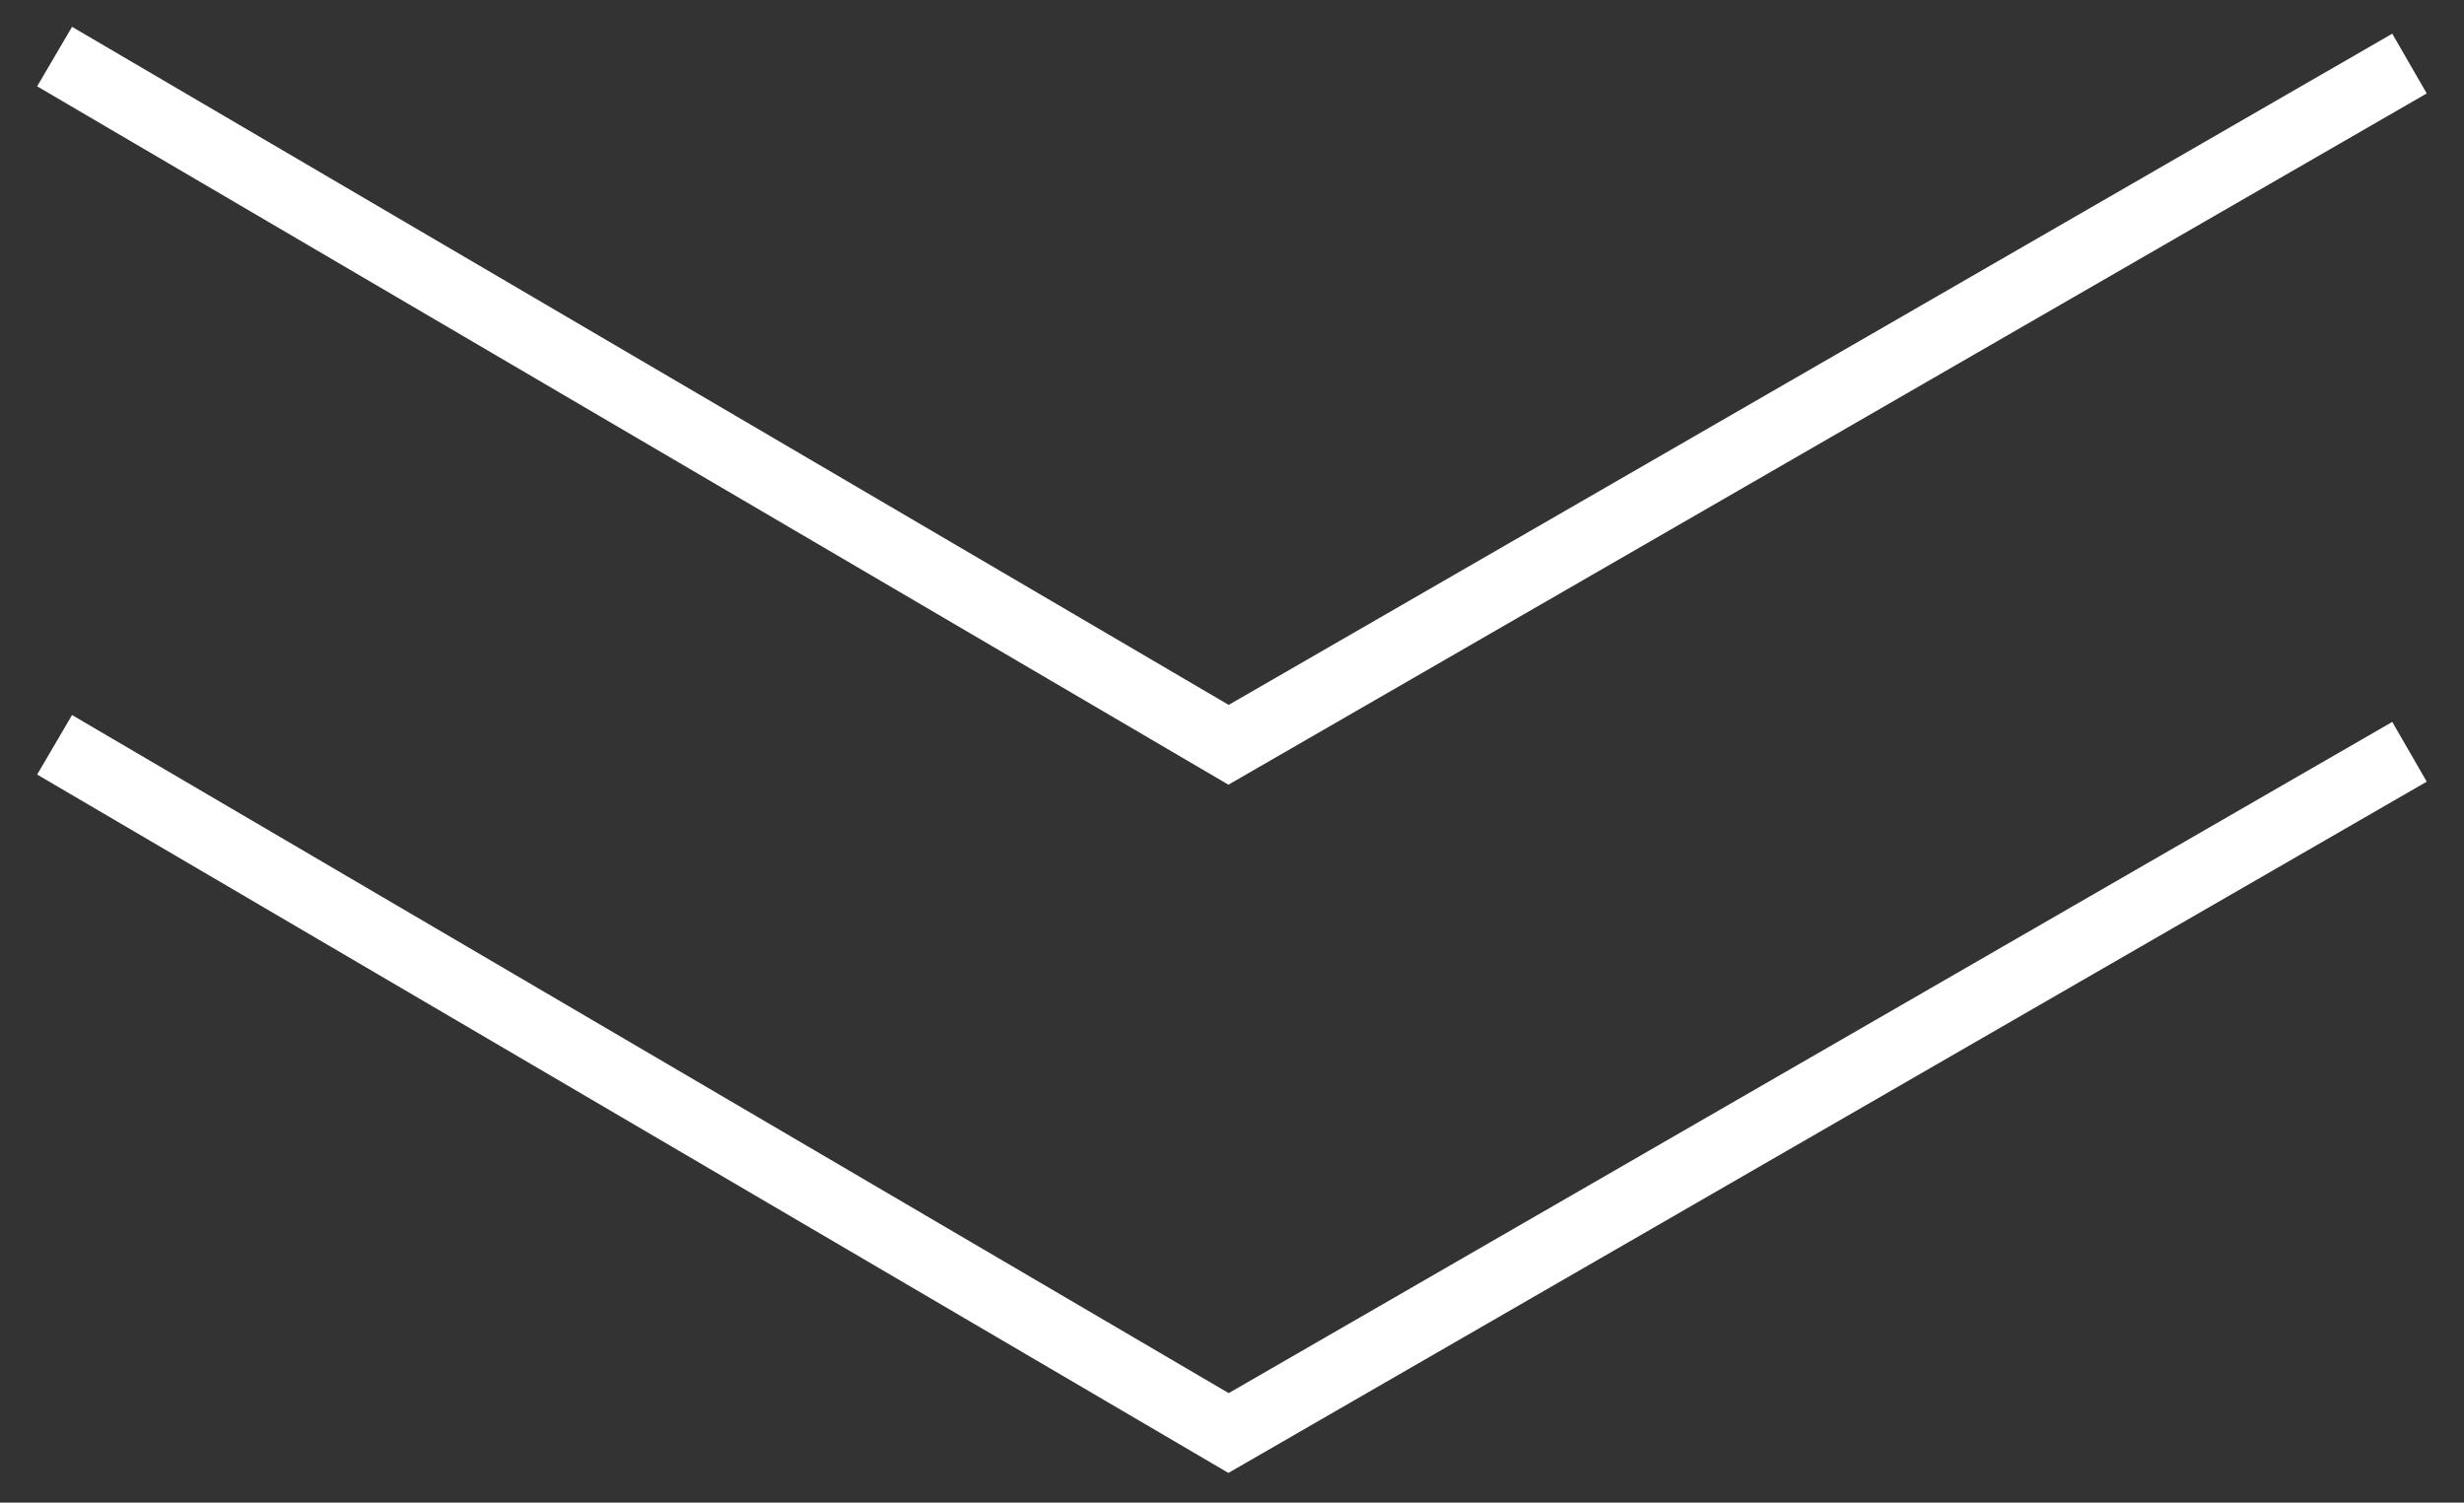
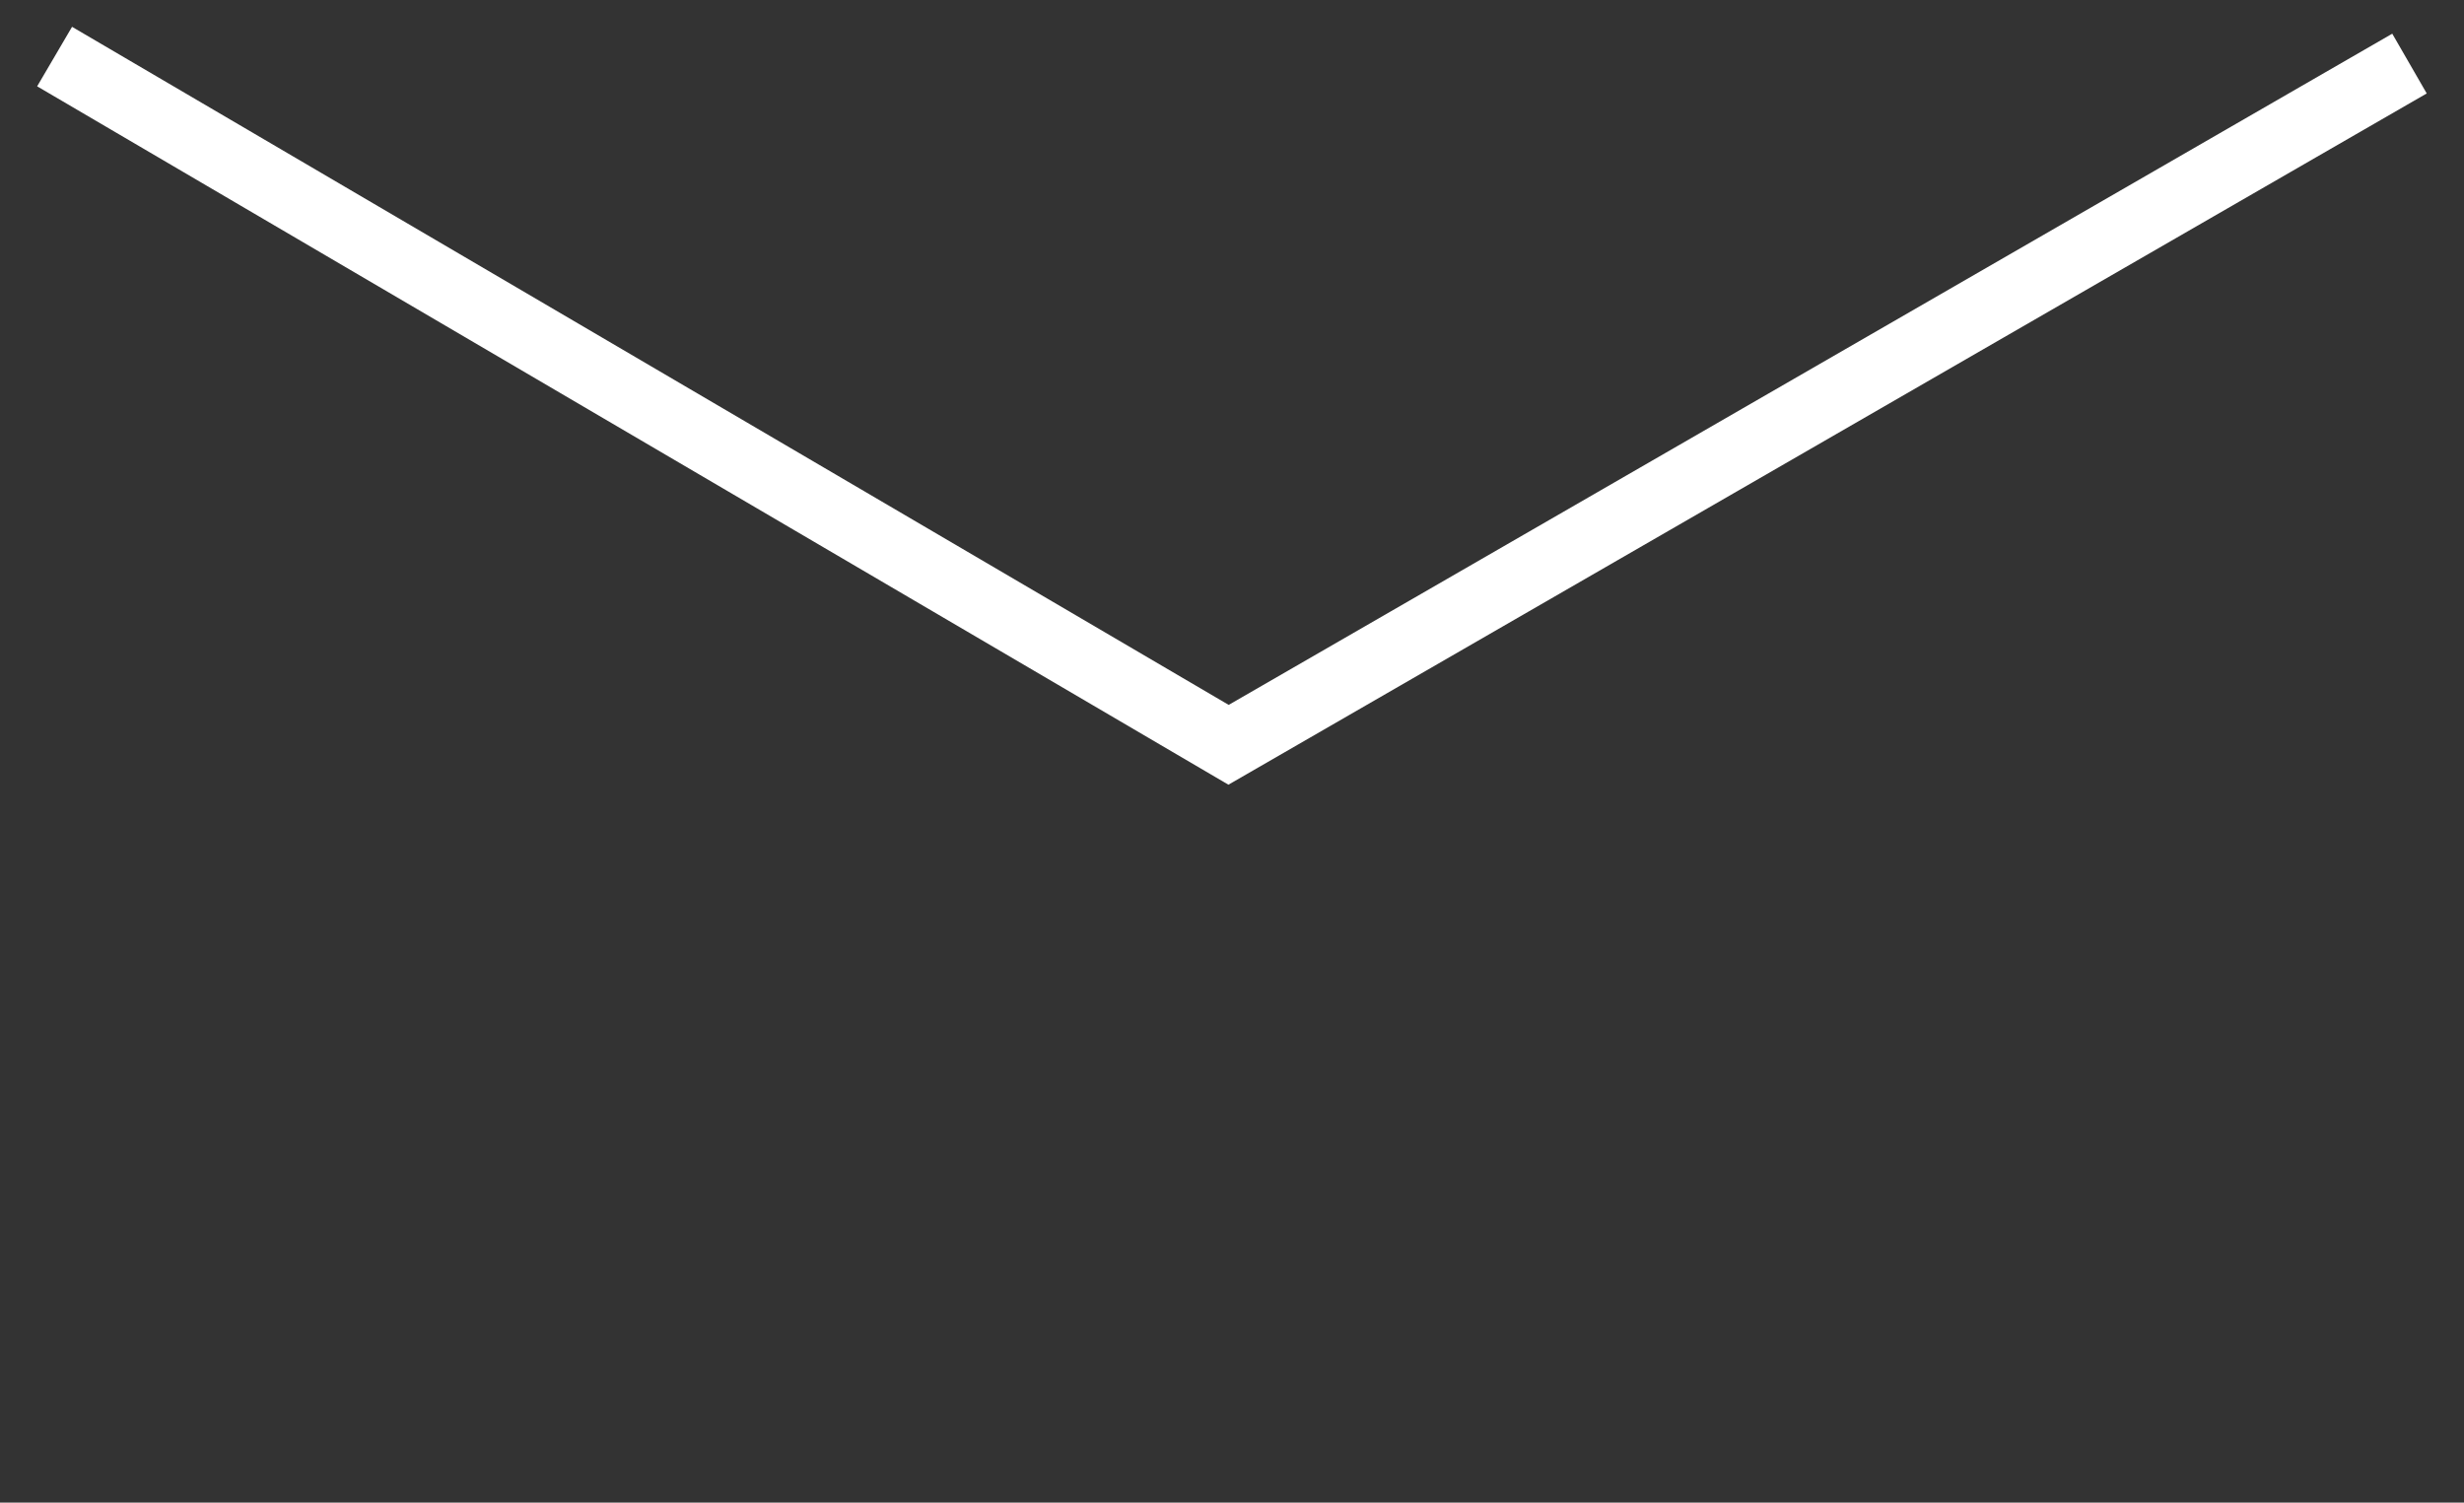
<svg xmlns="http://www.w3.org/2000/svg" version="1.1" id="Layer_2" x="0px" y="0px" viewBox="0 0 250 152.46" style="enable-background:new 0 0 250 152.46;" xml:space="preserve">
  <rect x="0" y="0" width="250" height="152.46" fill="#333333" stroke="none" />
  <style type="text/css">
	.st0{fill:none;stroke:#fff;stroke-width:7;stroke-miterlimit:10;}
</style>
  <g>
    <path class="st0" d="M5.54,5.74c39.7,23.28,79.4,46.56,119.11,69.83c39.94-23.04,79.88-46.08,119.82-69.12" />
-     <path class="st0" d="M5.54,75.57c39.7,23.28,79.4,46.56,119.11,69.83c39.94-23.04,79.88-46.08,119.82-69.12" />
  </g>
</svg>